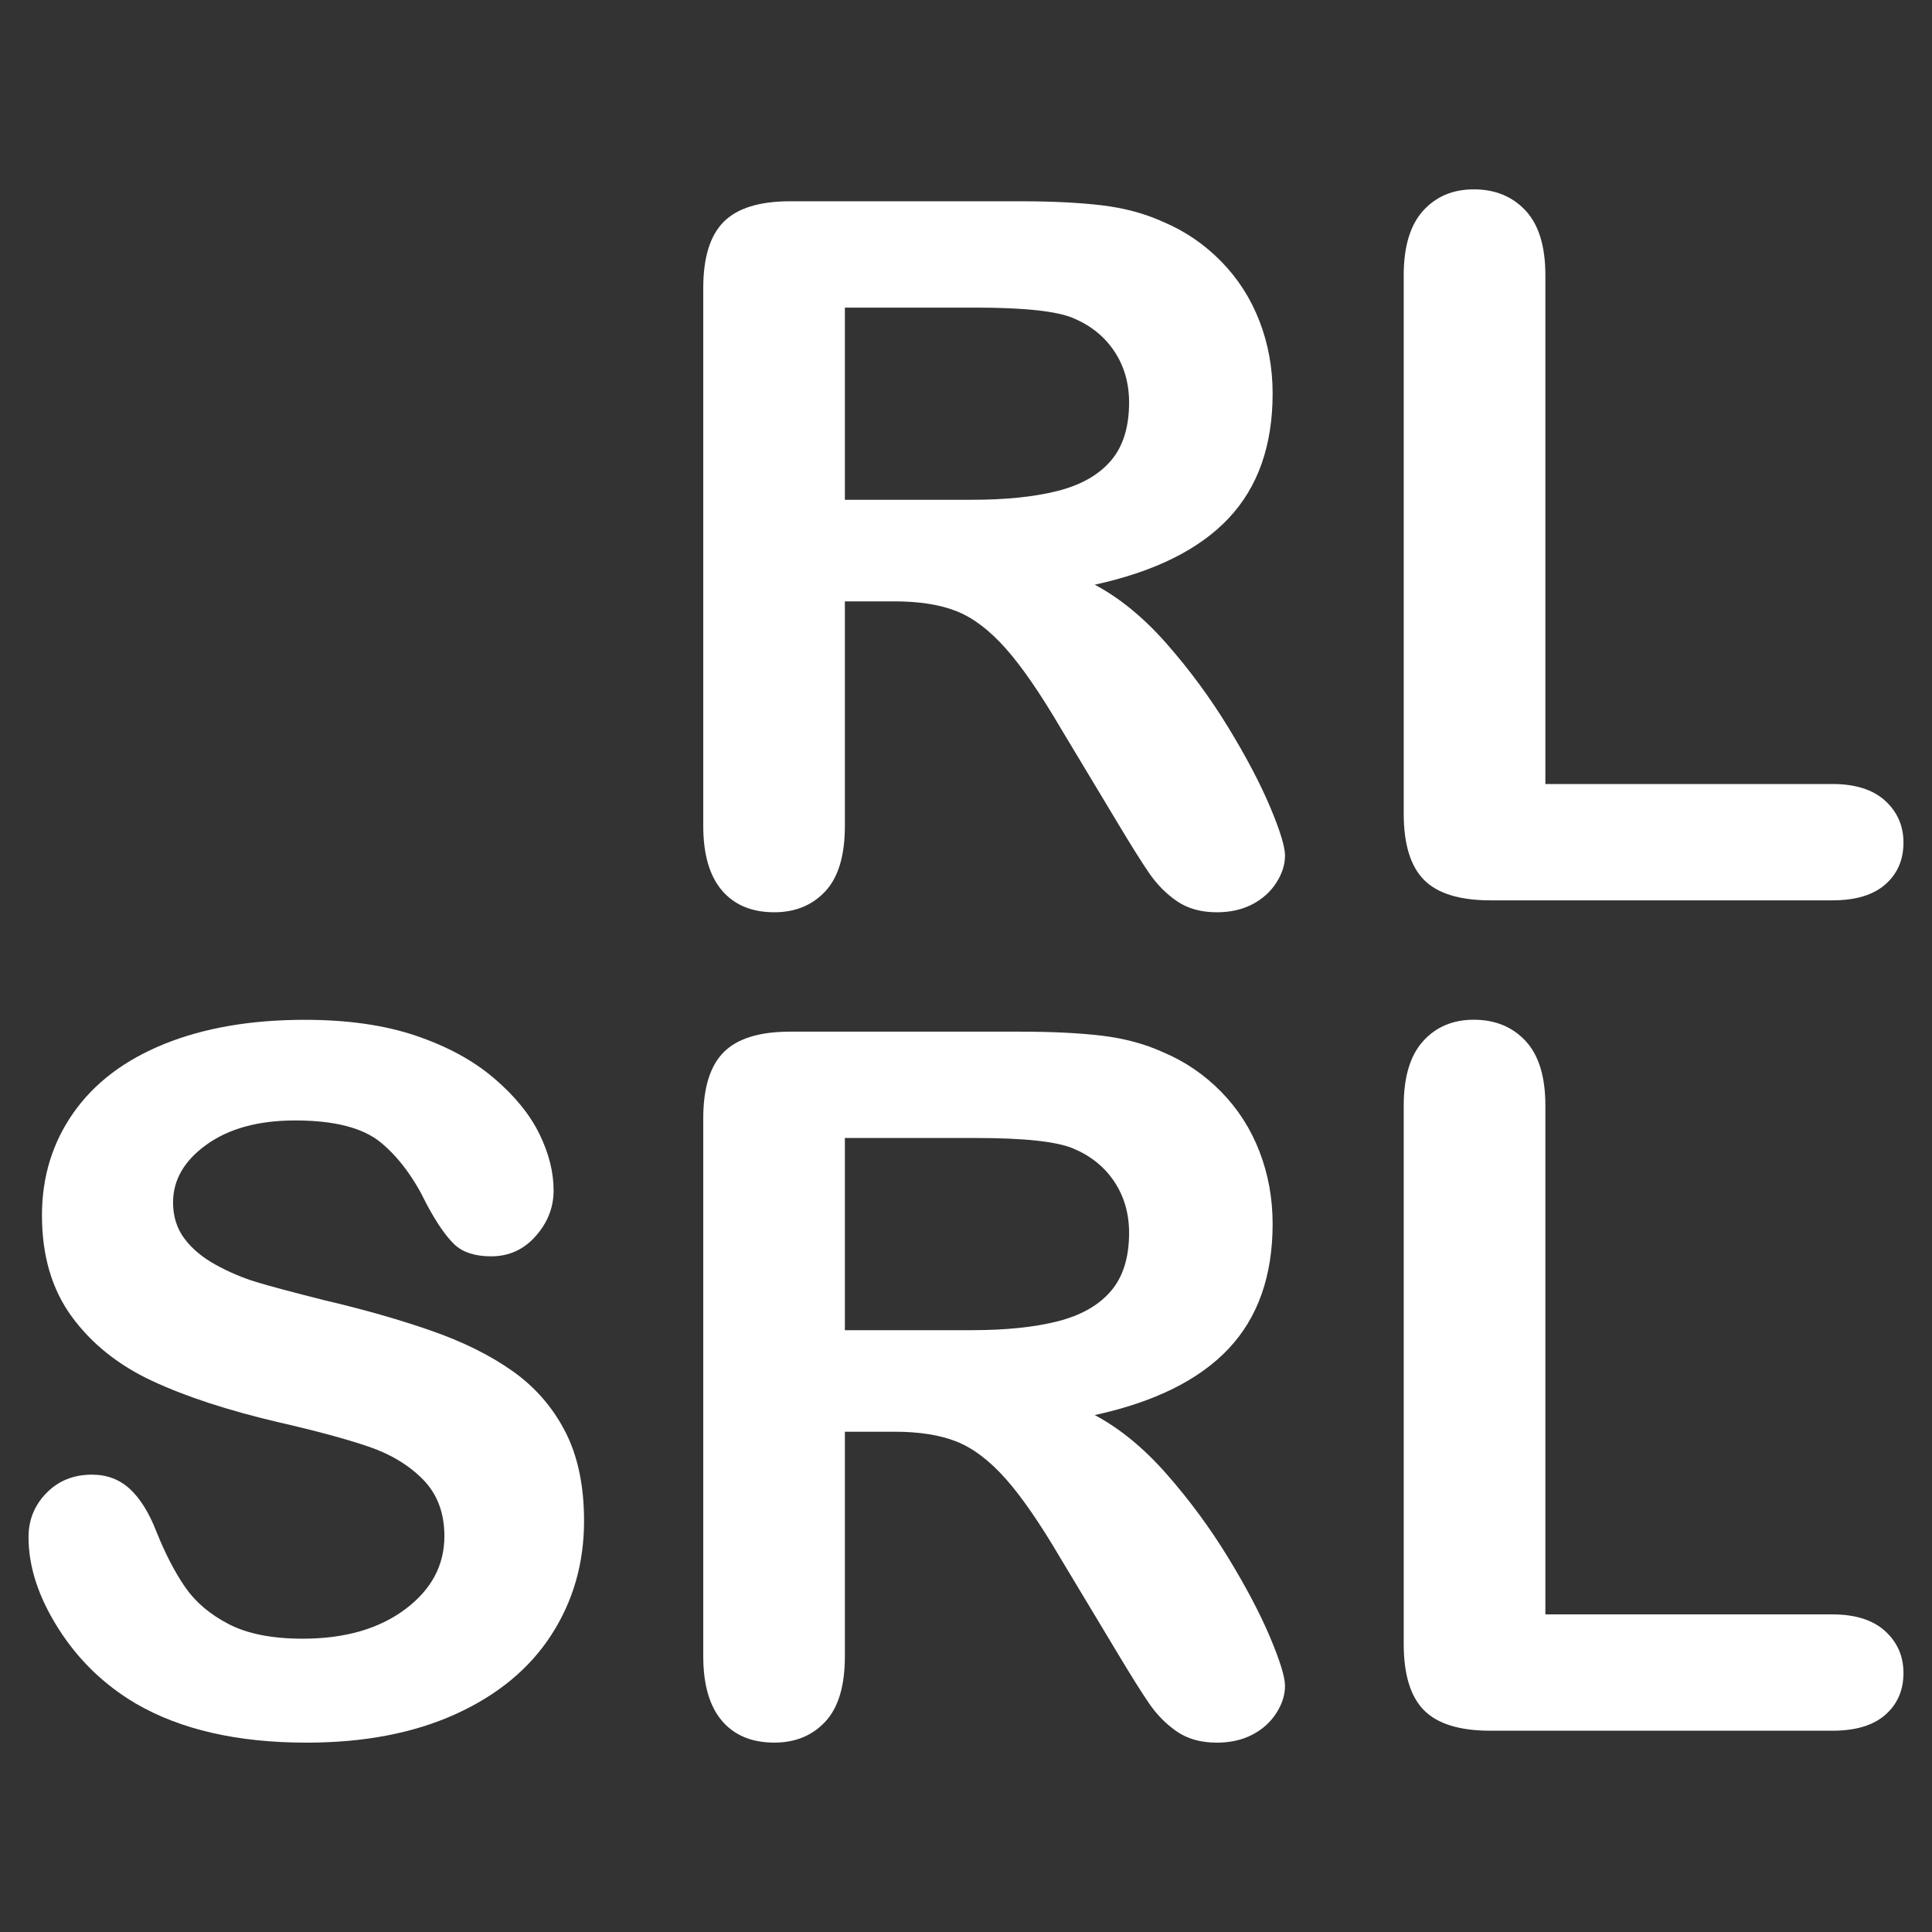
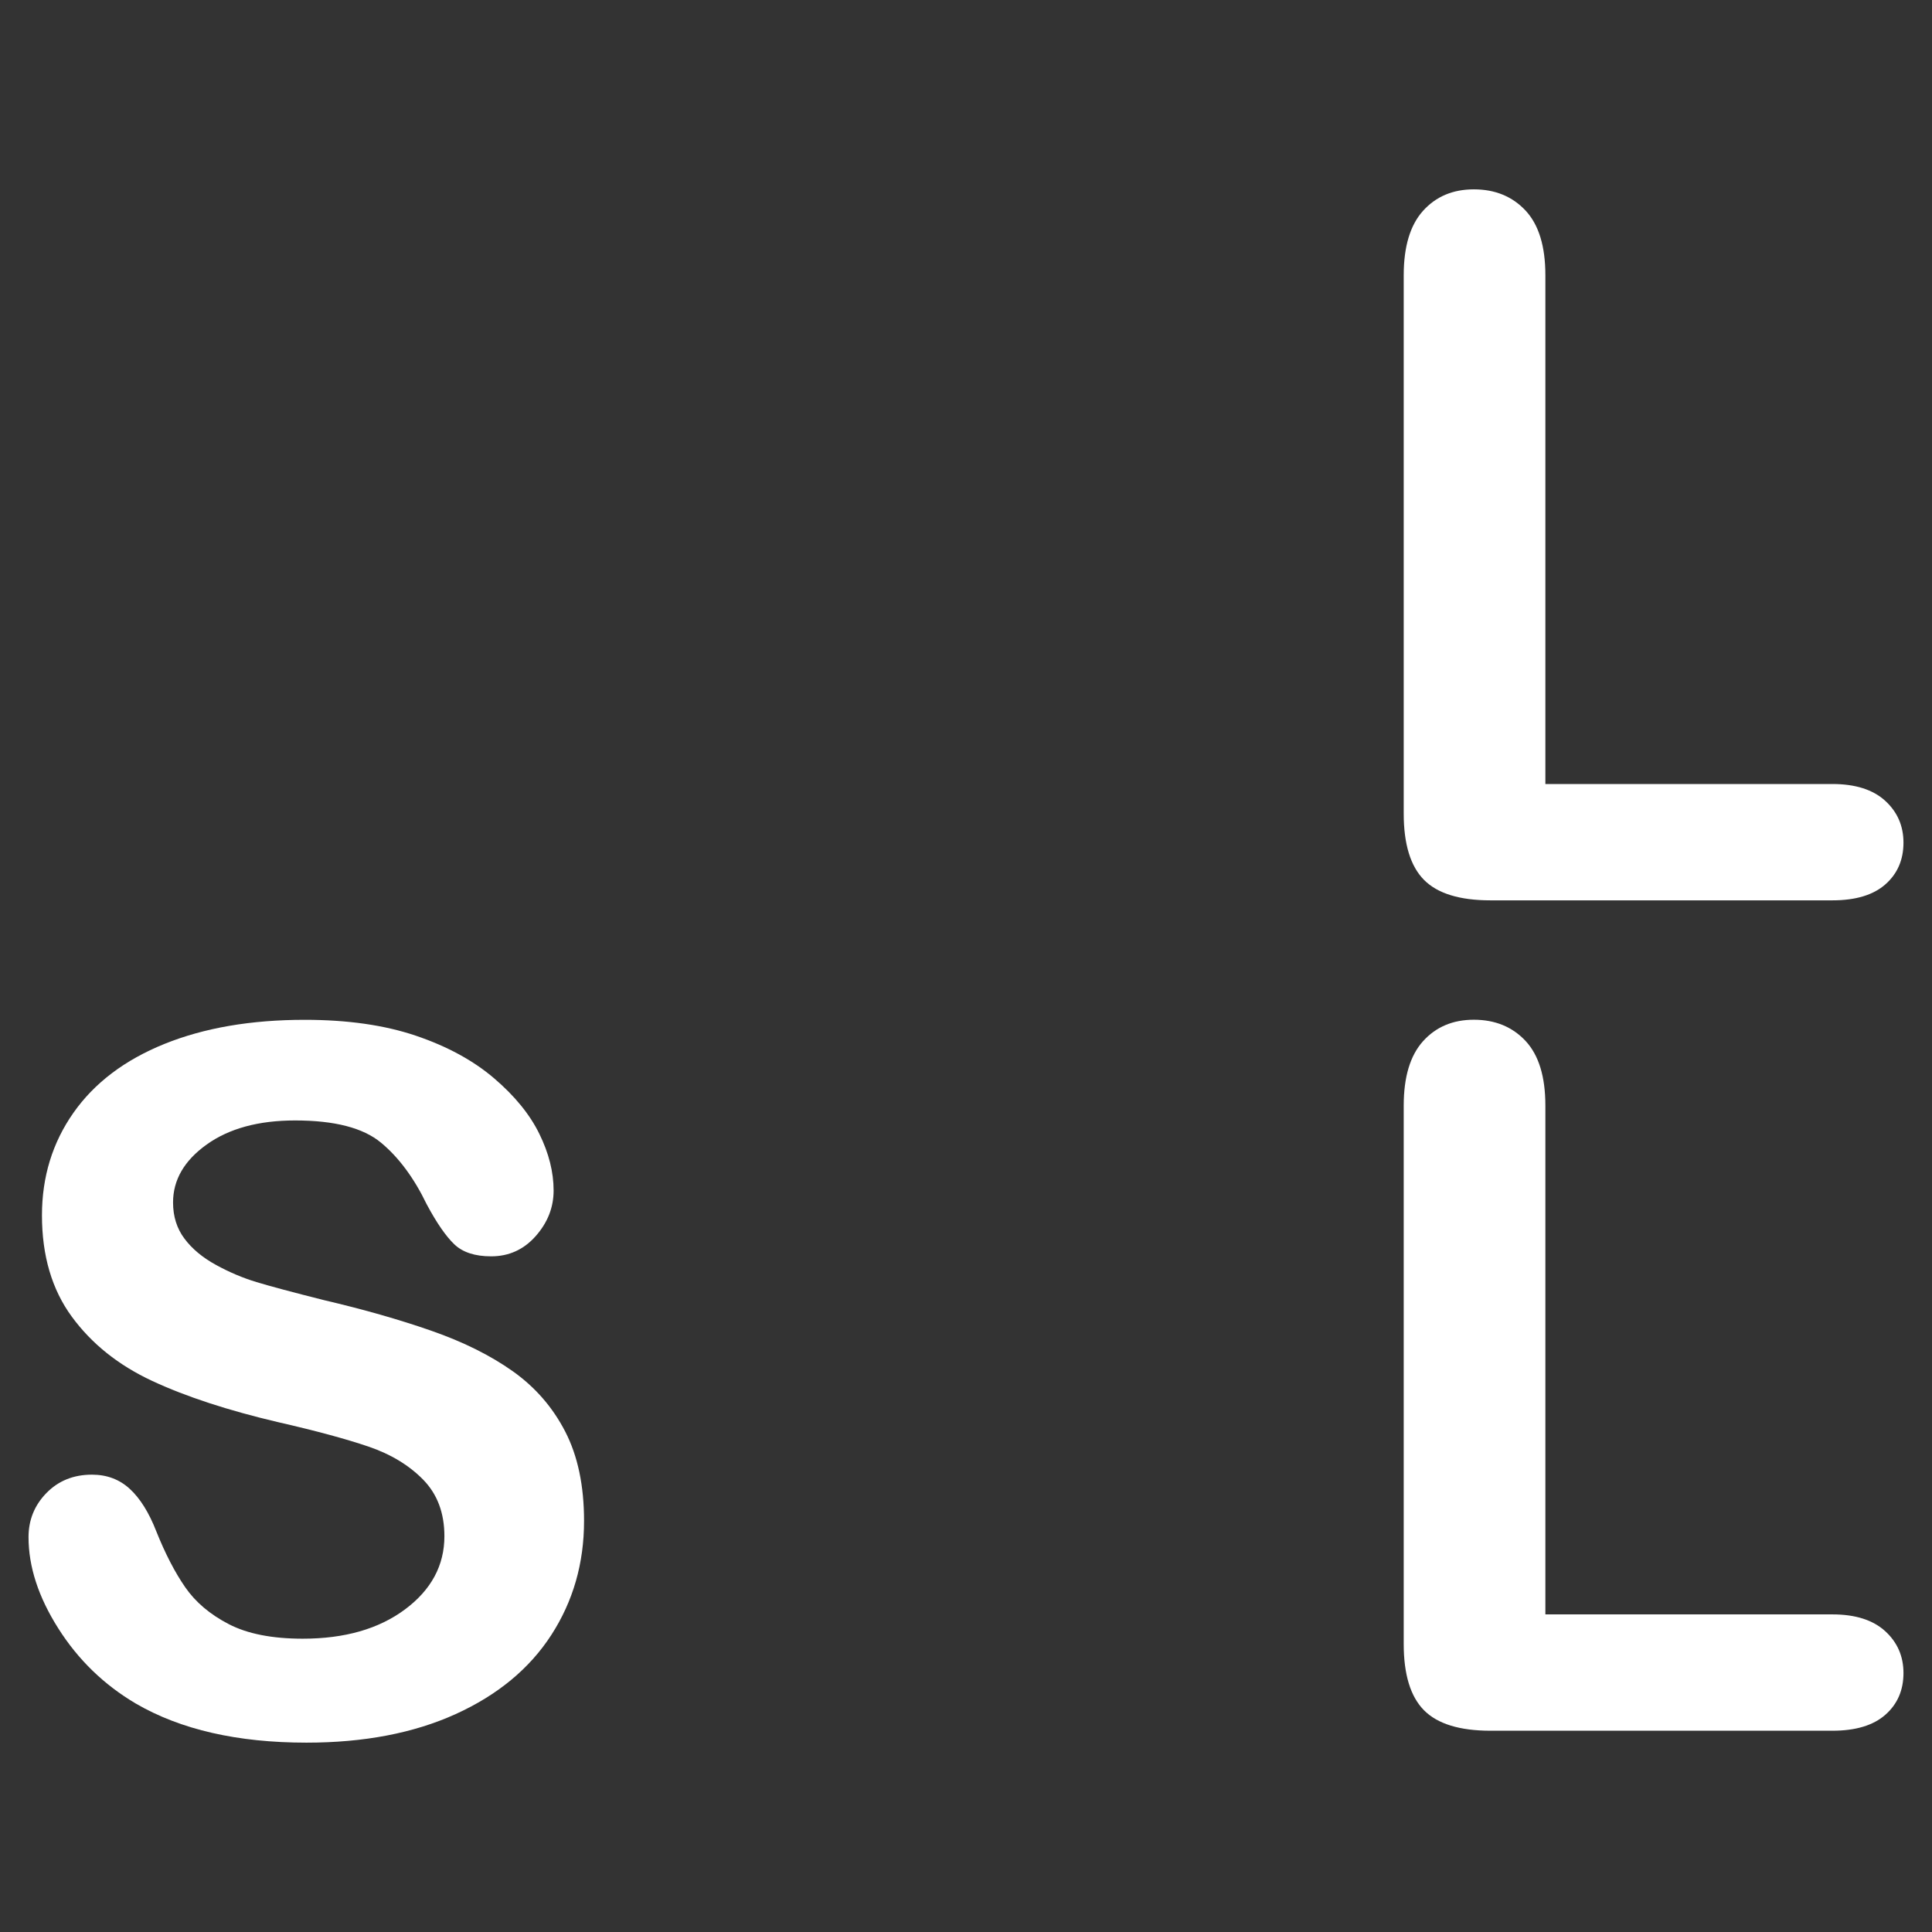
<svg xmlns="http://www.w3.org/2000/svg" version="1.1" id="Layer_1" x="0px" y="0px" width="512px" height="512px" viewBox="0 0 512 512" style="enable-background:new 0 0 512 512;" xml:space="preserve">
  <rect x="0" y="0" width="512" height="512" fill="#333333" stroke="none" />
  <style type="text/css">
	.st0{fill:#FFFFFF;}
</style>
  <g>
    <g>
      <path class="st0" d="M154.78,403.06c0,11.21-2.89,21.27-8.66,30.2c-5.77,8.93-14.22,15.92-25.34,20.98    c-11.12,5.05-24.31,7.58-39.55,7.58c-18.28,0-33.36-3.45-45.24-10.36c-8.42-4.97-15.27-11.6-20.53-19.9    c-5.27-8.3-7.9-16.36-7.9-24.2c0-4.55,1.58-8.45,4.74-11.69c3.16-3.24,7.18-4.87,12.07-4.87c3.96,0,7.31,1.26,10.05,3.79    c2.74,2.53,5.07,6.28,7.01,11.25c2.36,5.9,4.91,10.83,7.65,14.79c2.74,3.96,6.59,7.22,11.56,9.79c4.97,2.57,11.5,3.85,19.59,3.85    c11.12,0,20.16-2.59,27.11-7.77c6.95-5.18,10.43-11.65,10.43-19.4c0-6.15-1.88-11.14-5.62-14.97c-3.75-3.83-8.59-6.76-14.53-8.78    s-13.88-4.17-23.82-6.44c-13.31-3.12-24.45-6.76-33.42-10.93c-8.97-4.17-16.09-9.86-21.36-17.06c-5.27-7.2-7.9-16.15-7.9-26.85    c0-10.19,2.78-19.25,8.34-27.17c5.56-7.92,13.6-14,24.14-18.26c10.53-4.25,22.91-6.38,37.15-6.38c11.37,0,21.21,1.41,29.51,4.23    c8.3,2.82,15.18,6.57,20.66,11.25c5.48,4.68,9.48,9.58,12,14.72c2.53,5.14,3.79,10.15,3.79,15.04c0,4.47-1.58,8.49-4.74,12.07    c-3.16,3.58-7.1,5.37-11.82,5.37c-4.3,0-7.56-1.07-9.79-3.22c-2.23-2.15-4.66-5.67-7.27-10.55c-3.37-6.99-7.41-12.45-12.13-16.36    c-4.72-3.92-12.3-5.88-22.75-5.88c-9.69,0-17.5,2.13-23.44,6.38c-5.94,4.25-8.91,9.37-8.91,15.35c0,3.71,1.01,6.91,3.03,9.6    c2.02,2.7,4.8,5.01,8.34,6.95c3.54,1.94,7.12,3.46,10.74,4.55c3.62,1.1,9.6,2.7,17.94,4.8c10.45,2.44,19.9,5.14,28.37,8.09    c8.47,2.95,15.67,6.53,21.61,10.74c5.94,4.21,10.57,9.54,13.9,15.99C153.11,385.81,154.78,393.7,154.78,403.06z" />
-       <path class="st0" d="M237.04,379.42H223.9v59.52c0,7.83-1.73,13.61-5.18,17.31c-3.46,3.71-7.96,5.56-13.52,5.56    c-5.98,0-10.62-1.94-13.9-5.81s-4.93-9.56-4.93-17.06V296.4c0-8.09,1.81-13.94,5.43-17.57c3.62-3.62,9.48-5.43,17.56-5.43h61.04    c8.42,0,15.63,0.36,21.61,1.07c5.98,0.72,11.37,2.17,16.18,4.36c5.81,2.44,10.95,5.94,15.42,10.49    c4.46,4.55,7.85,9.84,10.17,15.86c2.32,6.02,3.48,12.41,3.48,19.15c0,13.82-3.9,24.85-11.69,33.11    c-7.79,8.26-19.61,14.11-35.45,17.57c6.65,3.54,13.02,8.76,19.08,15.67c6.07,6.91,11.48,14.26,16.24,22.05    c4.76,7.79,8.47,14.83,11.12,21.1c2.65,6.28,3.98,10.6,3.98,12.95c0,2.44-0.78,4.87-2.34,7.27c-1.56,2.4-3.69,4.3-6.38,5.69    c-2.7,1.39-5.81,2.08-9.35,2.08c-4.21,0-7.75-0.99-10.62-2.97c-2.87-1.98-5.33-4.49-7.39-7.52c-2.07-3.03-4.87-7.5-8.4-13.4    l-15.04-25.02c-5.39-9.18-10.22-16.18-14.47-20.98c-4.25-4.8-8.57-8.09-12.95-9.86C249.22,380.31,243.7,379.42,237.04,379.42z     M258.53,301.58H223.9v50.93h33.61c9.01,0,16.6-0.78,22.75-2.34c6.15-1.56,10.85-4.21,14.09-7.96c3.24-3.75,4.87-8.91,4.87-15.48    c0-5.14-1.31-9.67-3.92-13.58c-2.61-3.92-6.24-6.84-10.87-8.78C280.05,302.51,271.42,301.58,258.53,301.58z" />
      <path class="st0" d="M409.54,292.99v134.84h76.07c6.07,0,10.72,1.48,13.96,4.42c3.24,2.95,4.87,6.66,4.87,11.12    c0,4.55-1.6,8.24-4.8,11.06c-3.2,2.82-7.88,4.23-14.03,4.23h-90.61c-8.17,0-14.05-1.81-17.63-5.43    c-3.58-3.62-5.37-9.48-5.37-17.56V292.99c0-7.58,1.71-13.27,5.12-17.06c3.41-3.79,7.9-5.69,13.46-5.69    c5.64,0,10.21,1.88,13.71,5.62C407.79,279.62,409.54,285.32,409.54,292.99z" />
    </g>
    <g>
-       <path class="st0" d="M237.04,159.37H223.9v59.52c0,7.83-1.73,13.61-5.18,17.31c-3.46,3.71-7.96,5.56-13.52,5.56    c-5.98,0-10.62-1.94-13.9-5.81s-4.93-9.56-4.93-17.06V76.34c0-8.09,1.81-13.94,5.43-17.57c3.62-3.62,9.48-5.43,17.56-5.43h61.04    c8.42,0,15.63,0.36,21.61,1.07c5.98,0.72,11.37,2.17,16.18,4.36c5.81,2.44,10.95,5.94,15.42,10.49    c4.46,4.55,7.85,9.84,10.17,15.86c2.32,6.02,3.48,12.41,3.48,19.15c0,13.82-3.9,24.85-11.69,33.11    c-7.79,8.26-19.61,14.11-35.45,17.57c6.65,3.54,13.02,8.76,19.08,15.67c6.07,6.91,11.48,14.26,16.24,22.05    c4.76,7.79,8.47,14.83,11.12,21.1c2.65,6.28,3.98,10.6,3.98,12.95c0,2.44-0.78,4.87-2.34,7.27c-1.56,2.4-3.69,4.3-6.38,5.69    c-2.7,1.39-5.81,2.08-9.35,2.08c-4.21,0-7.75-0.99-10.62-2.97c-2.87-1.98-5.33-4.49-7.39-7.52c-2.07-3.03-4.87-7.5-8.4-13.4    l-15.04-25.02c-5.39-9.18-10.22-16.18-14.47-20.98c-4.25-4.8-8.57-8.09-12.95-9.86C249.22,160.25,243.7,159.37,237.04,159.37z     M258.53,81.52H223.9v50.93h33.61c9.01,0,16.6-0.78,22.75-2.34c6.15-1.56,10.85-4.21,14.09-7.96c3.24-3.75,4.87-8.91,4.87-15.48    c0-5.14-1.31-9.67-3.92-13.58c-2.61-3.92-6.24-6.84-10.87-8.78C280.05,82.45,271.42,81.52,258.53,81.52z" />
      <path class="st0" d="M409.54,72.93v134.84h76.07c6.07,0,10.72,1.48,13.96,4.42c3.24,2.95,4.87,6.66,4.87,11.12    c0,4.55-1.6,8.24-4.8,11.06c-3.2,2.82-7.88,4.23-14.03,4.23h-90.61c-8.17,0-14.05-1.81-17.63-5.43    c-3.58-3.62-5.37-9.48-5.37-17.56V72.93c0-7.58,1.71-13.27,5.12-17.06c3.41-3.79,7.9-5.69,13.46-5.69    c5.64,0,10.21,1.88,13.71,5.62C407.79,59.56,409.54,65.26,409.54,72.93z" />
    </g>
  </g>
</svg>